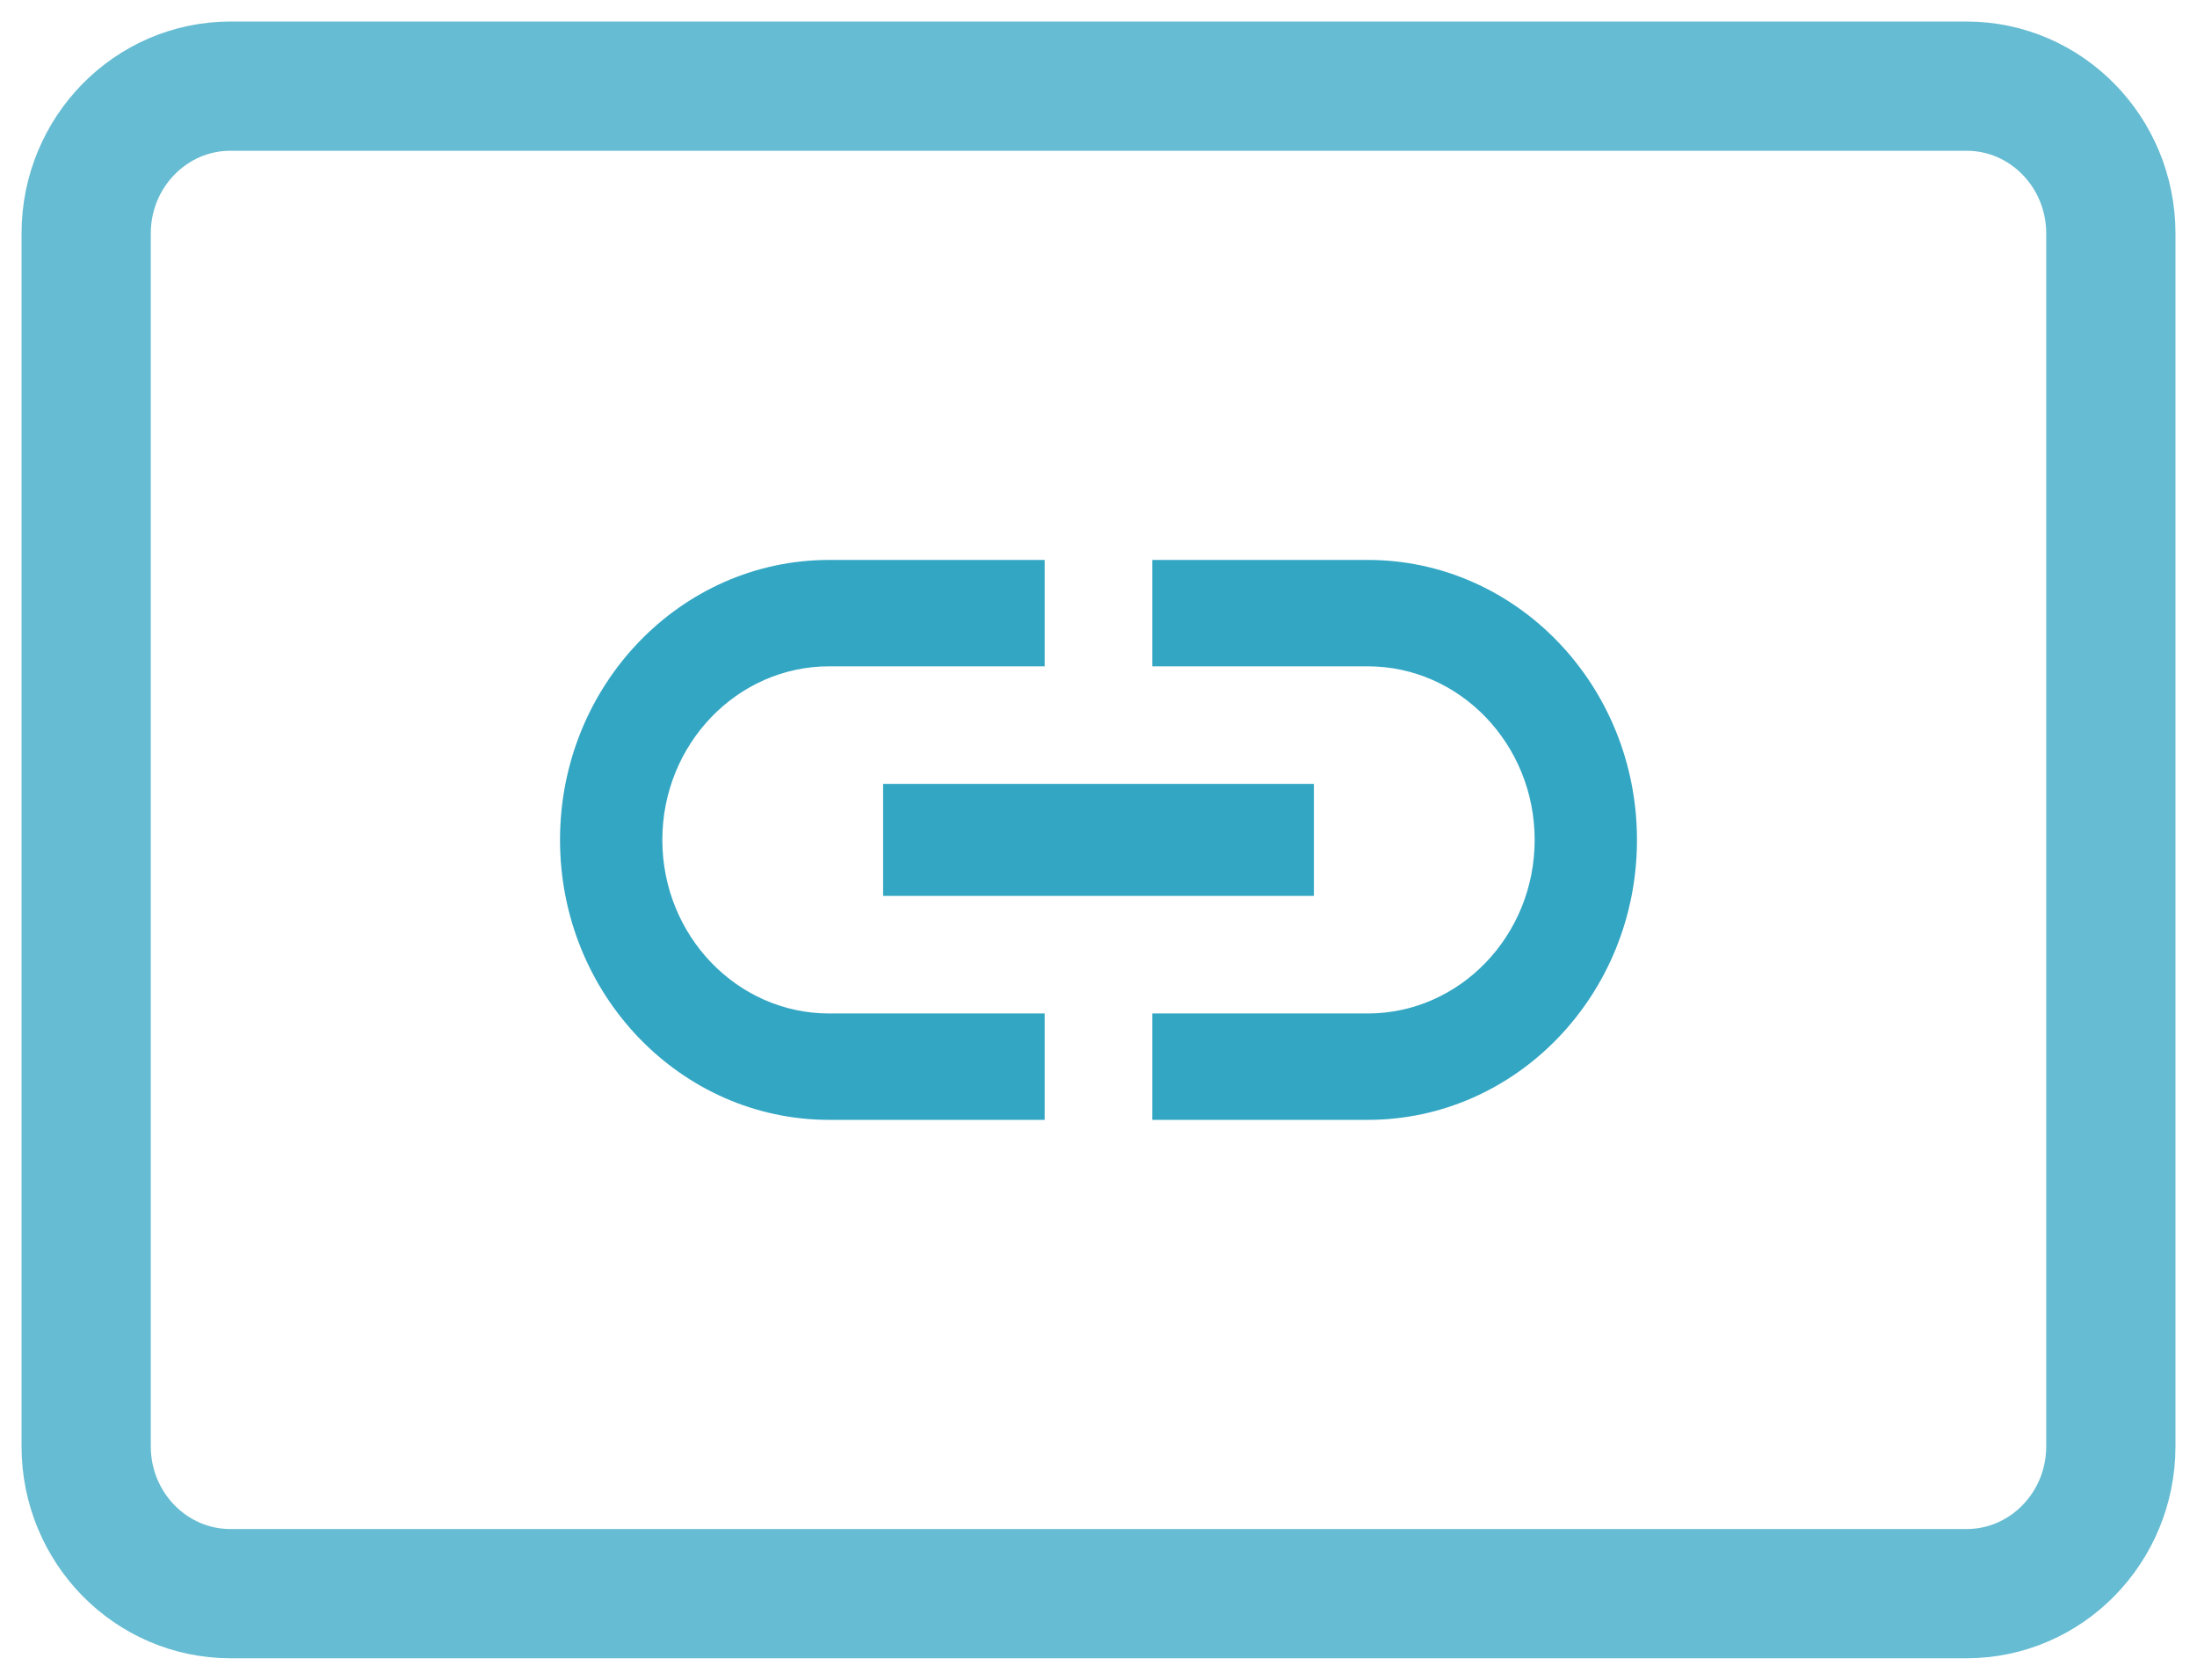
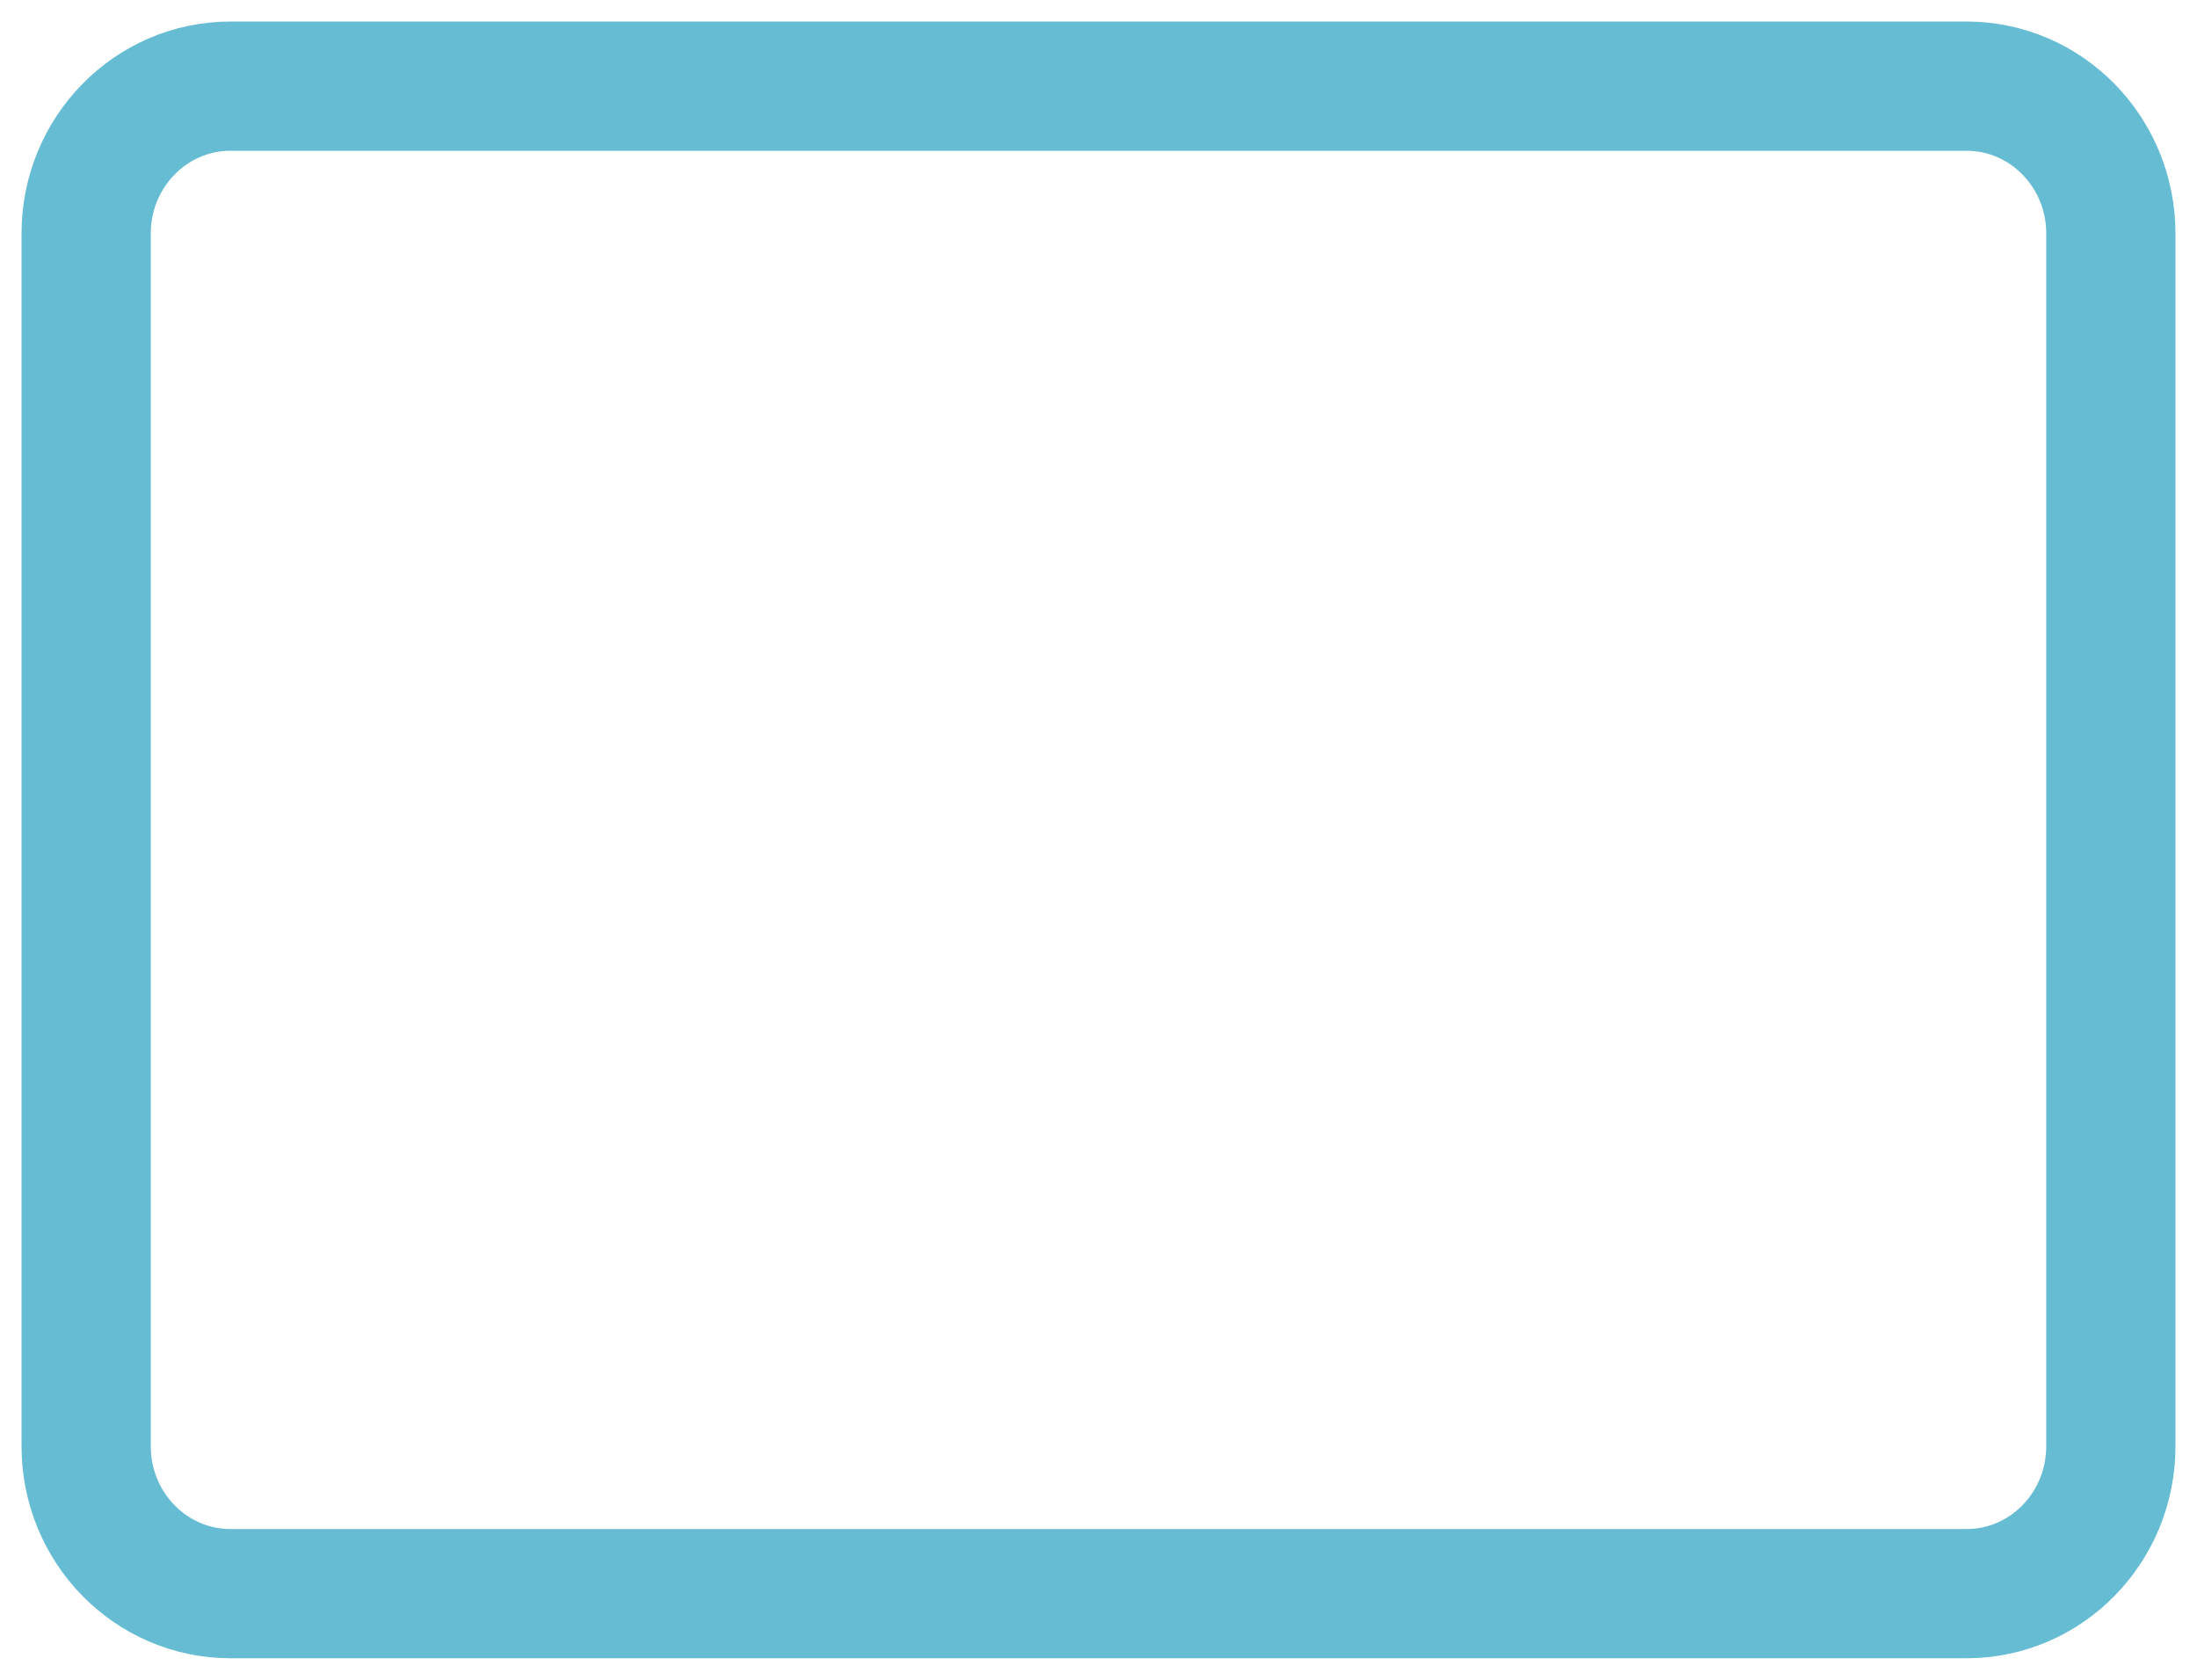
<svg xmlns="http://www.w3.org/2000/svg" width="51px" height="39px" viewBox="0 0 51 39" version="1.1">
  <title>icon</title>
  <desc>Created with Sketch.</desc>
  <defs />
  <g id="Pages" stroke="none" stroke-width="1" fill="none" fill-rule="evenodd">
    <g id="Flow_Homepage_New" transform="translate(-995, -3313)">
      <g id="Why-Marketers-Love-Flow:" transform="translate(84, 3024)">
        <g id="Integrate-across-your-marketing-efforts" transform="translate(913, 278)">
          <g id="icon" transform="translate(0, 13)">
            <path d="M43.65,35 C45.5,35 47,33.468 47,31.579 L47,3.421 C47,1.532 45.5,0 43.65,0 L3.351,0 C1.5,0 0,1.532 0,3.421 L0,31.579 C0,33.468 1.5,35 3.351,35 L43.65,35 Z" id="Stroke-1" stroke="#66BCD2" stroke-width="3" stroke-linecap="round" stroke-linejoin="round" />
-             <path d="M29.75,11 L24.75,11 L24.75,13.47 L29.75,13.47 C31.887,13.47 33.625,15.277 33.625,17.5 C33.625,19.723 31.887,21.53 29.75,21.53 L24.75,21.53 L24.75,24 L29.75,24 C33.2,24 36,21.088 36,17.5 C36,13.912 33.2,11 29.75,11 Z M18.5,18.8 L28.5,18.8 L28.5,16.2 L18.5,16.2 L18.5,18.8 Z M13.375,17.5 C13.375,15.277 15.112,13.47 17.249,13.47 L22.25,13.47 L22.25,11 L17.249,11 C13.8,11 11,13.912 11,17.5 C11,21.088 13.8,24 17.249,24 L22.25,24 L22.25,21.53 L17.249,21.53 C15.112,21.53 13.375,19.723 13.375,17.5 Z" id="Fill-3" fill="#33A6C3" />
          </g>
        </g>
      </g>
    </g>
  </g>
</svg>